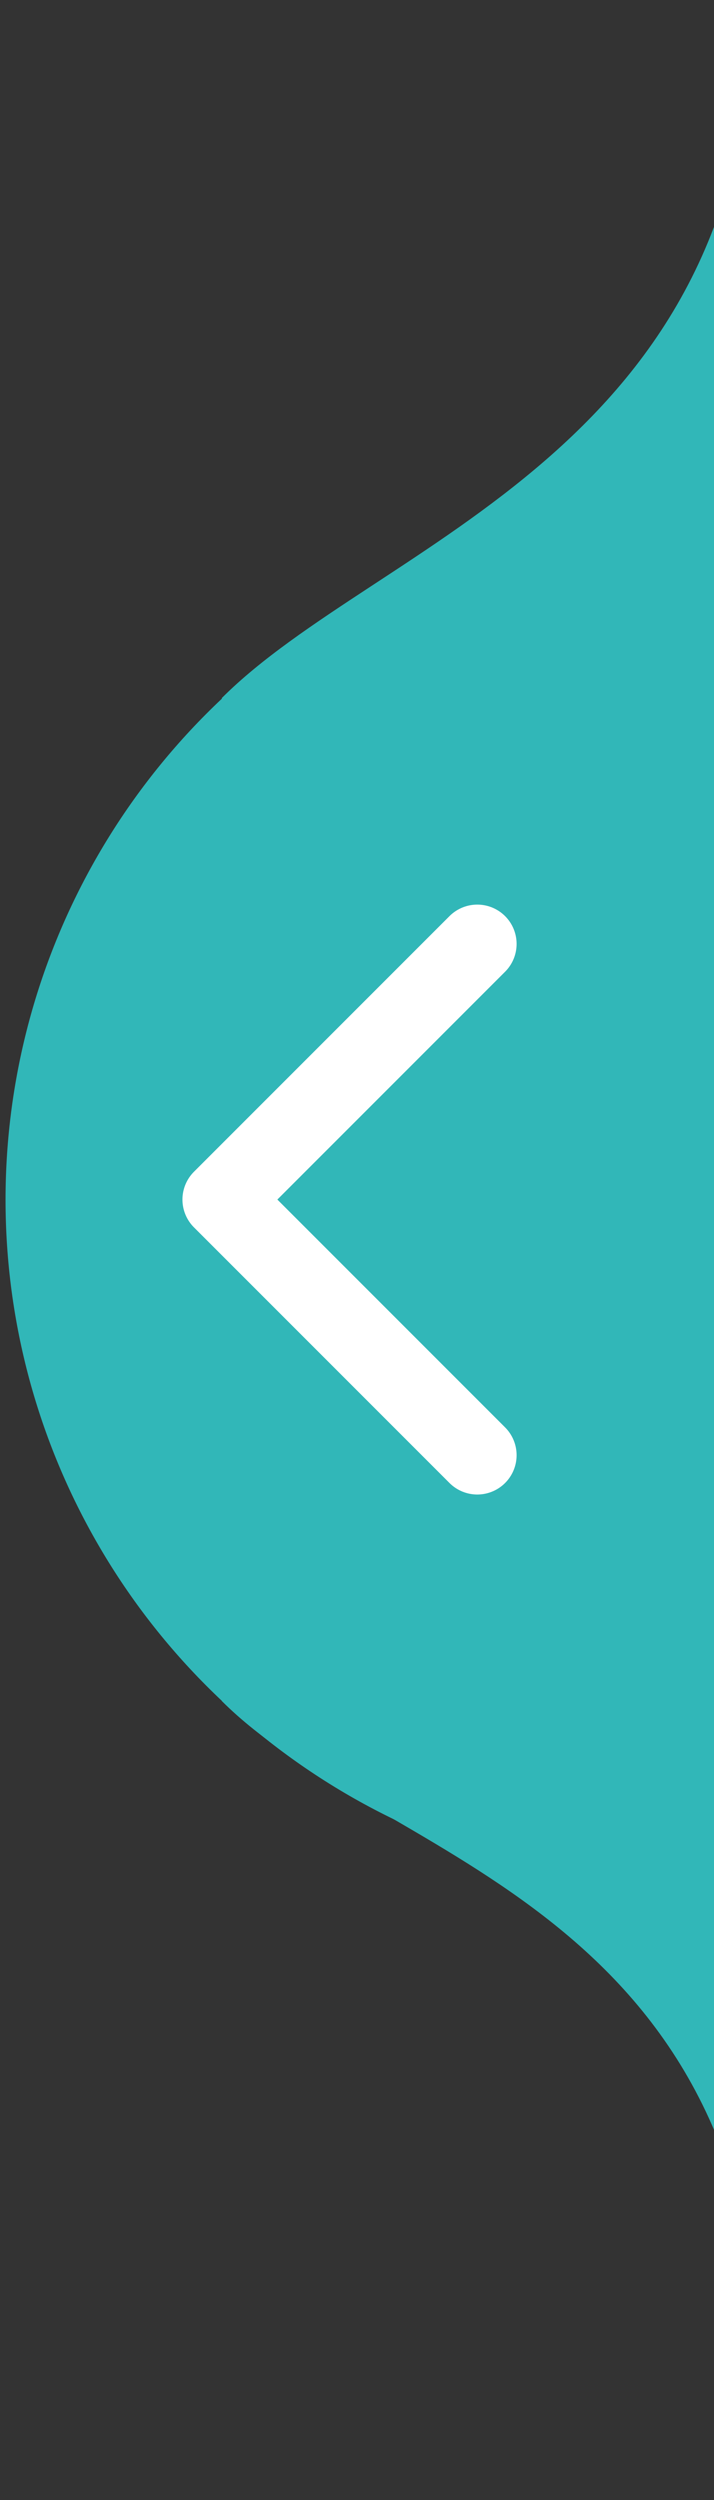
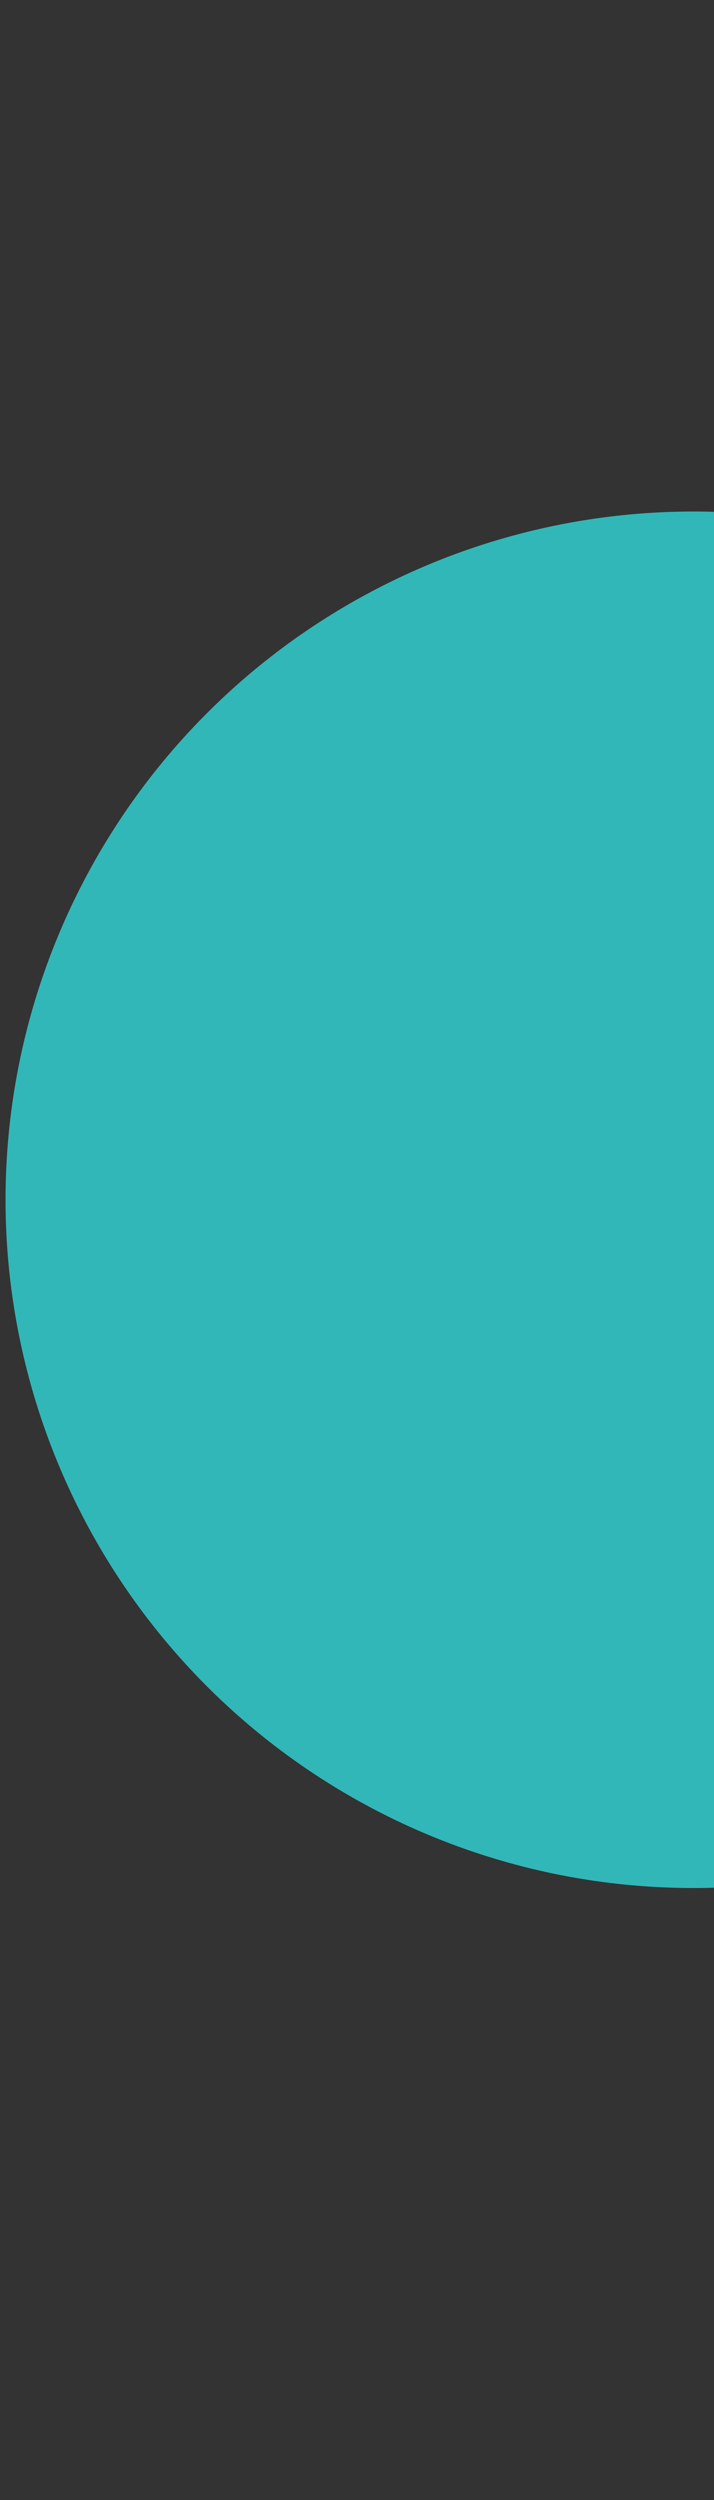
<svg xmlns="http://www.w3.org/2000/svg" width="34" height="119" viewBox="0 0 34 119" fill="none">
  <rect x="0" y="0" width="34" height="119" fill="#333333" stroke="none" />
  <circle cx="33.025" cy="57.109" r="32.761" fill="#31B7B8" />
-   <path d="M36.3 112.323C35.364 90.326 18.048 88.454 10.56 80.966C14.304 73.634 18.609 55.319 18.984 53.822C19.358 52.324 13.524 39.469 10.56 33.229C18.048 25.741 35.832 21.529 35.832 0L62.041 27.613L57.829 118.407L36.3 112.323Z" fill="#31B7B8" />
-   <path d="M22.728 44.931L10.56 57.099L22.728 69.267" stroke="white" stroke-width="3.744" stroke-linecap="round" stroke-linejoin="round" />
</svg>